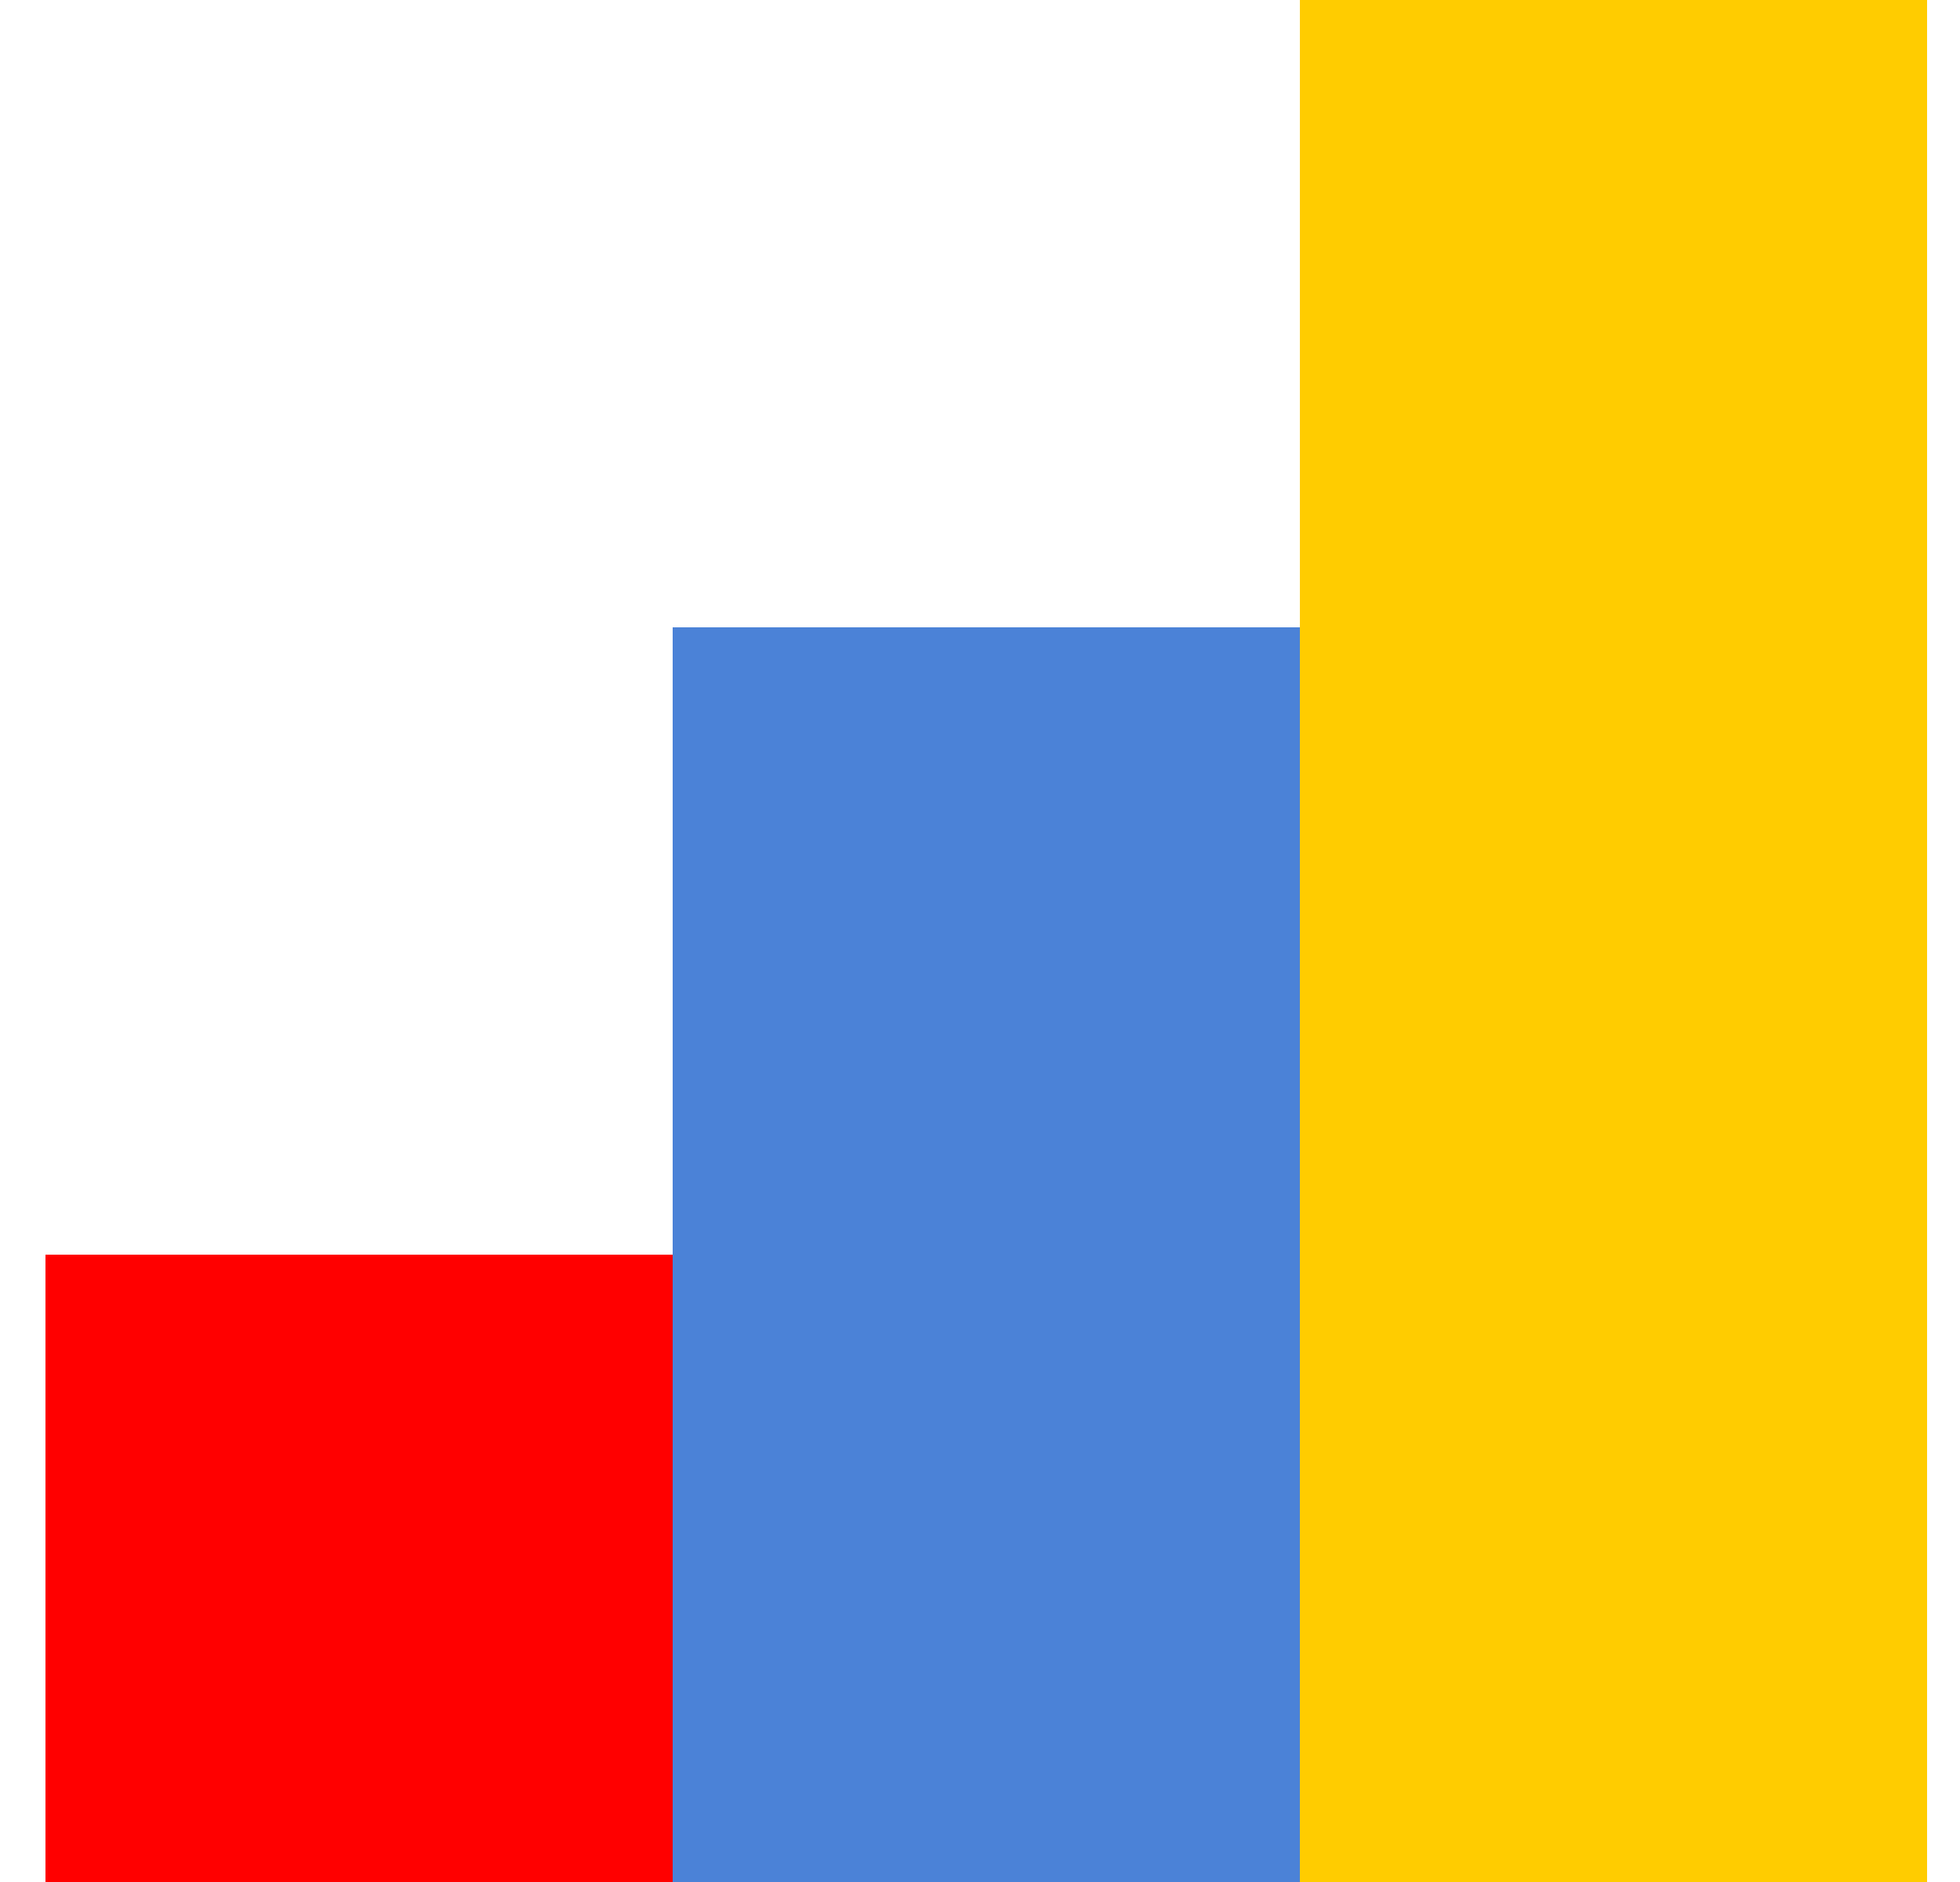
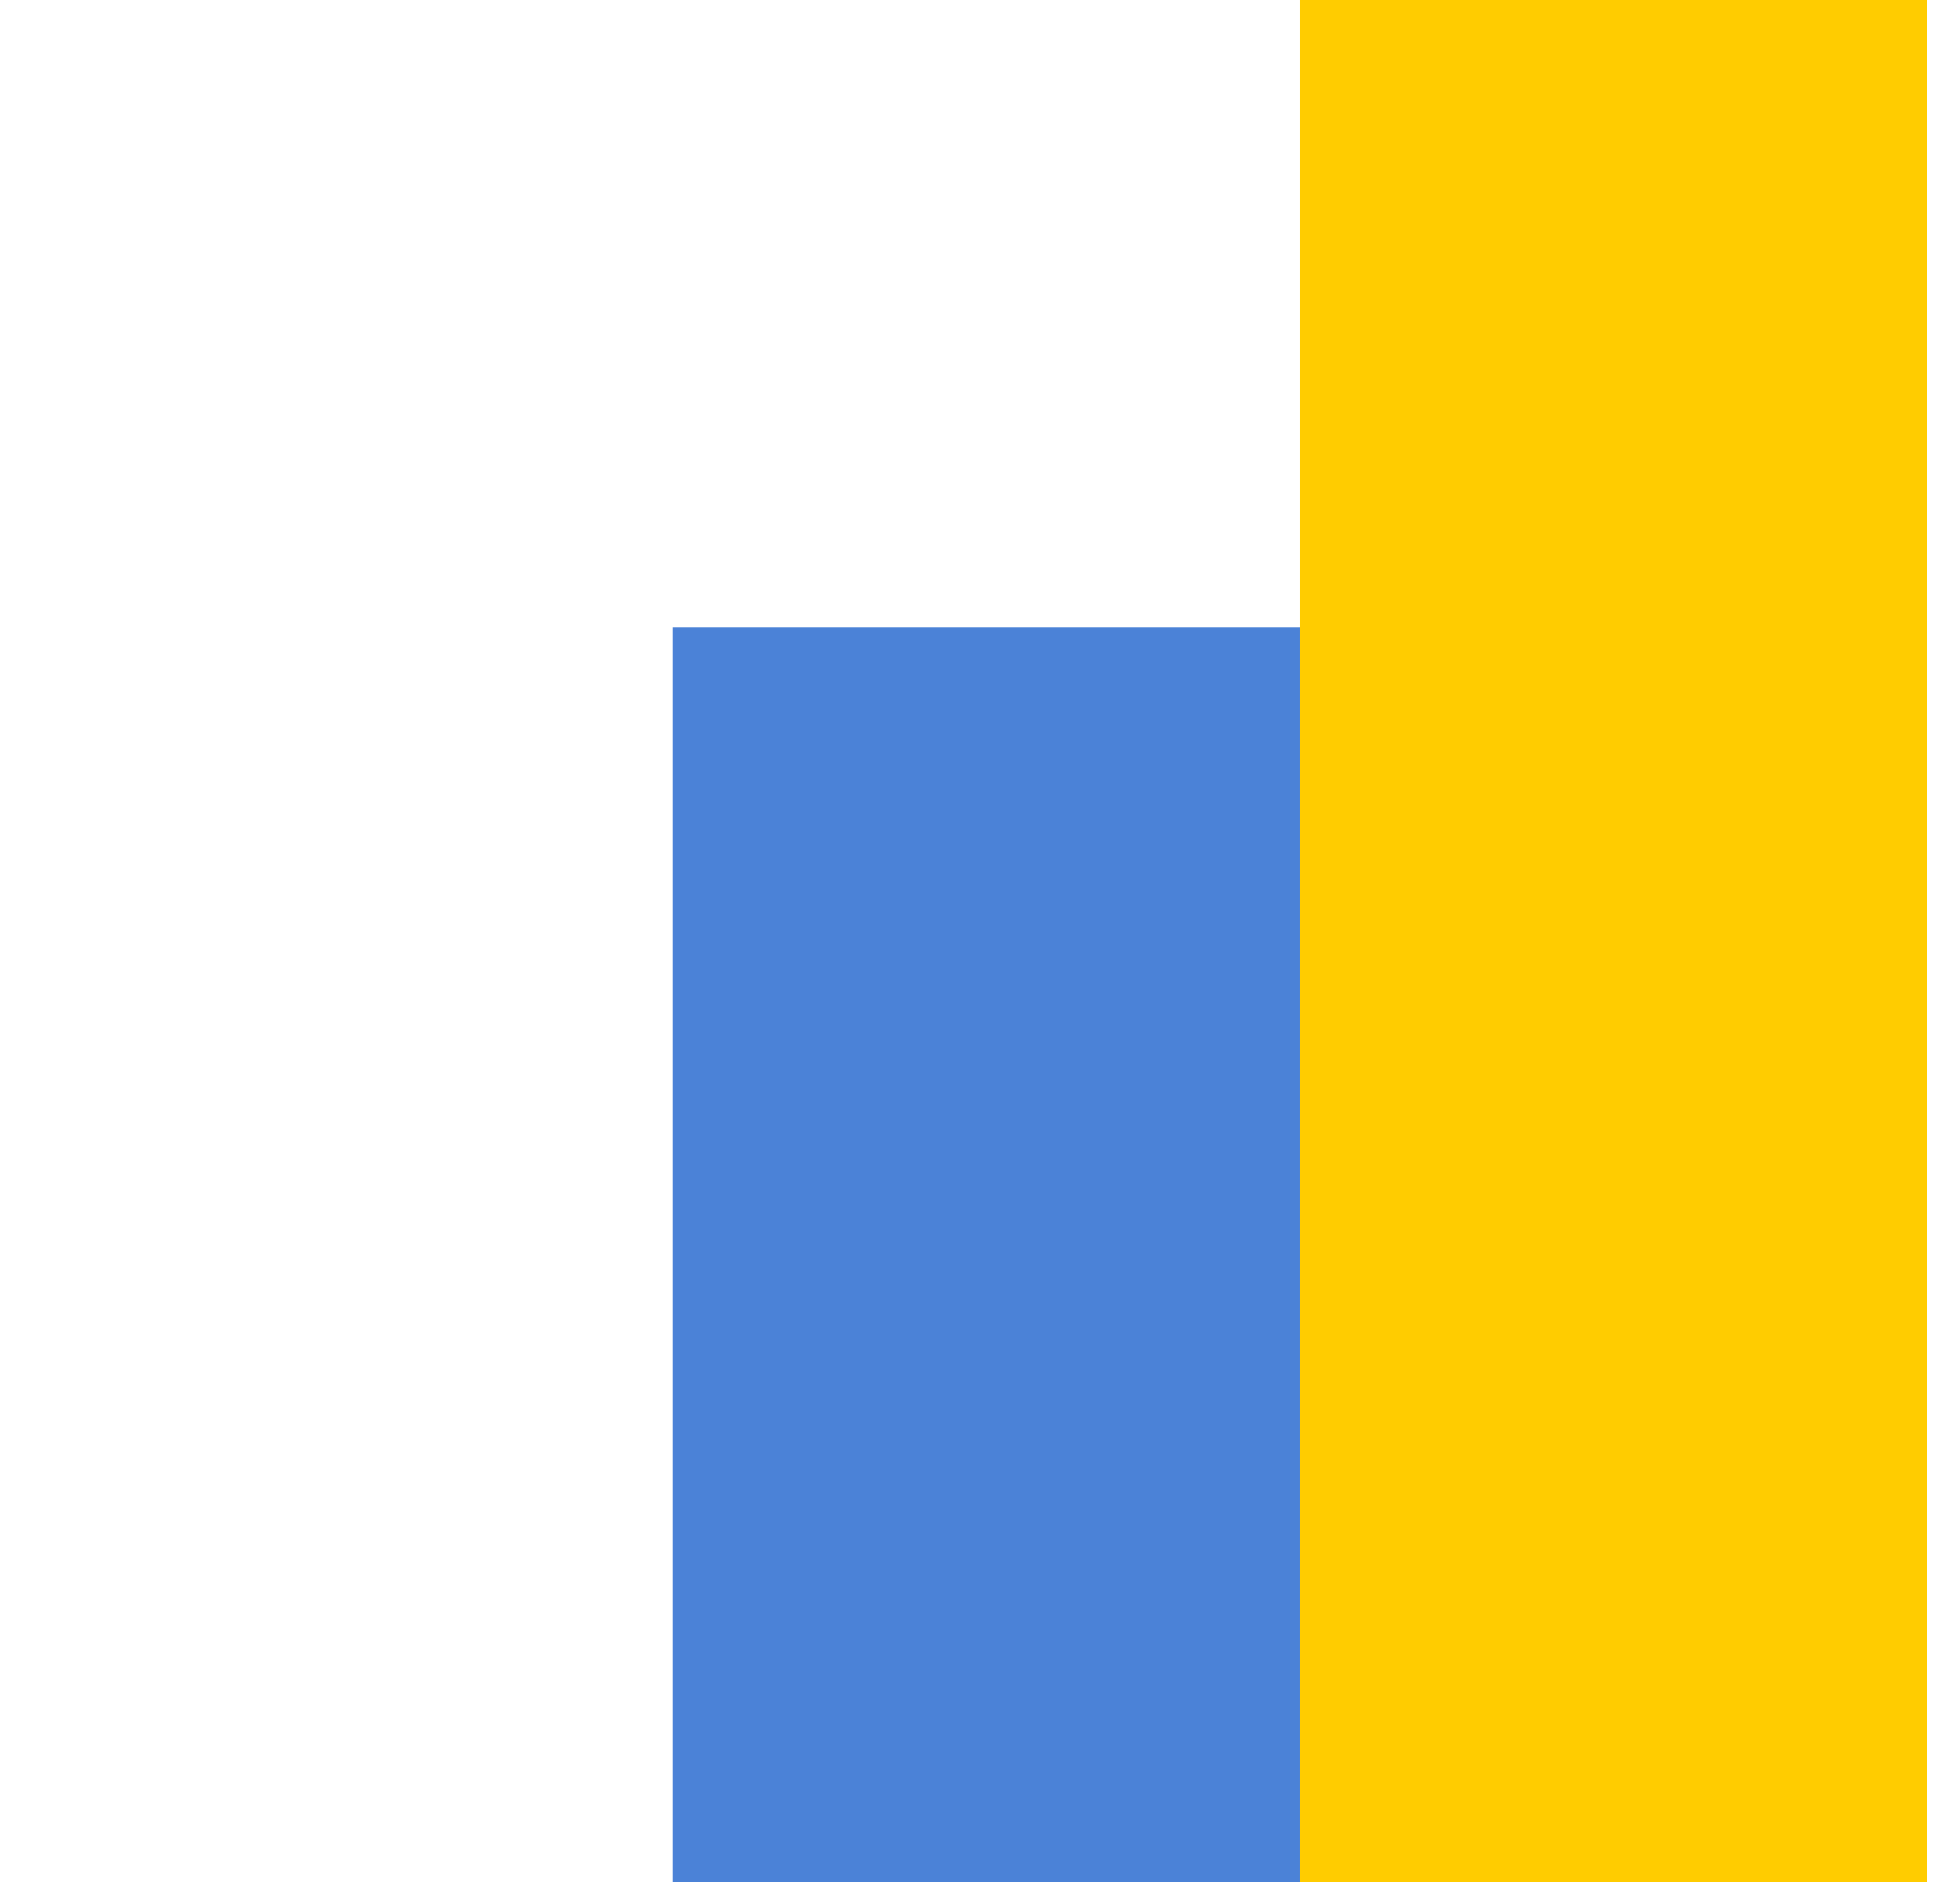
<svg xmlns="http://www.w3.org/2000/svg" width="25" height="24" viewBox="0 0 25 24" fill="none">
  <rect x="16.58" width="8" height="24" fill="#FFCC00" />
  <rect x="8.58" y="8" width="8" height="16" fill="#4B82D7" />
-   <rect x="0.58" y="16" width="8" height="8" fill="#FF0000" />
</svg>